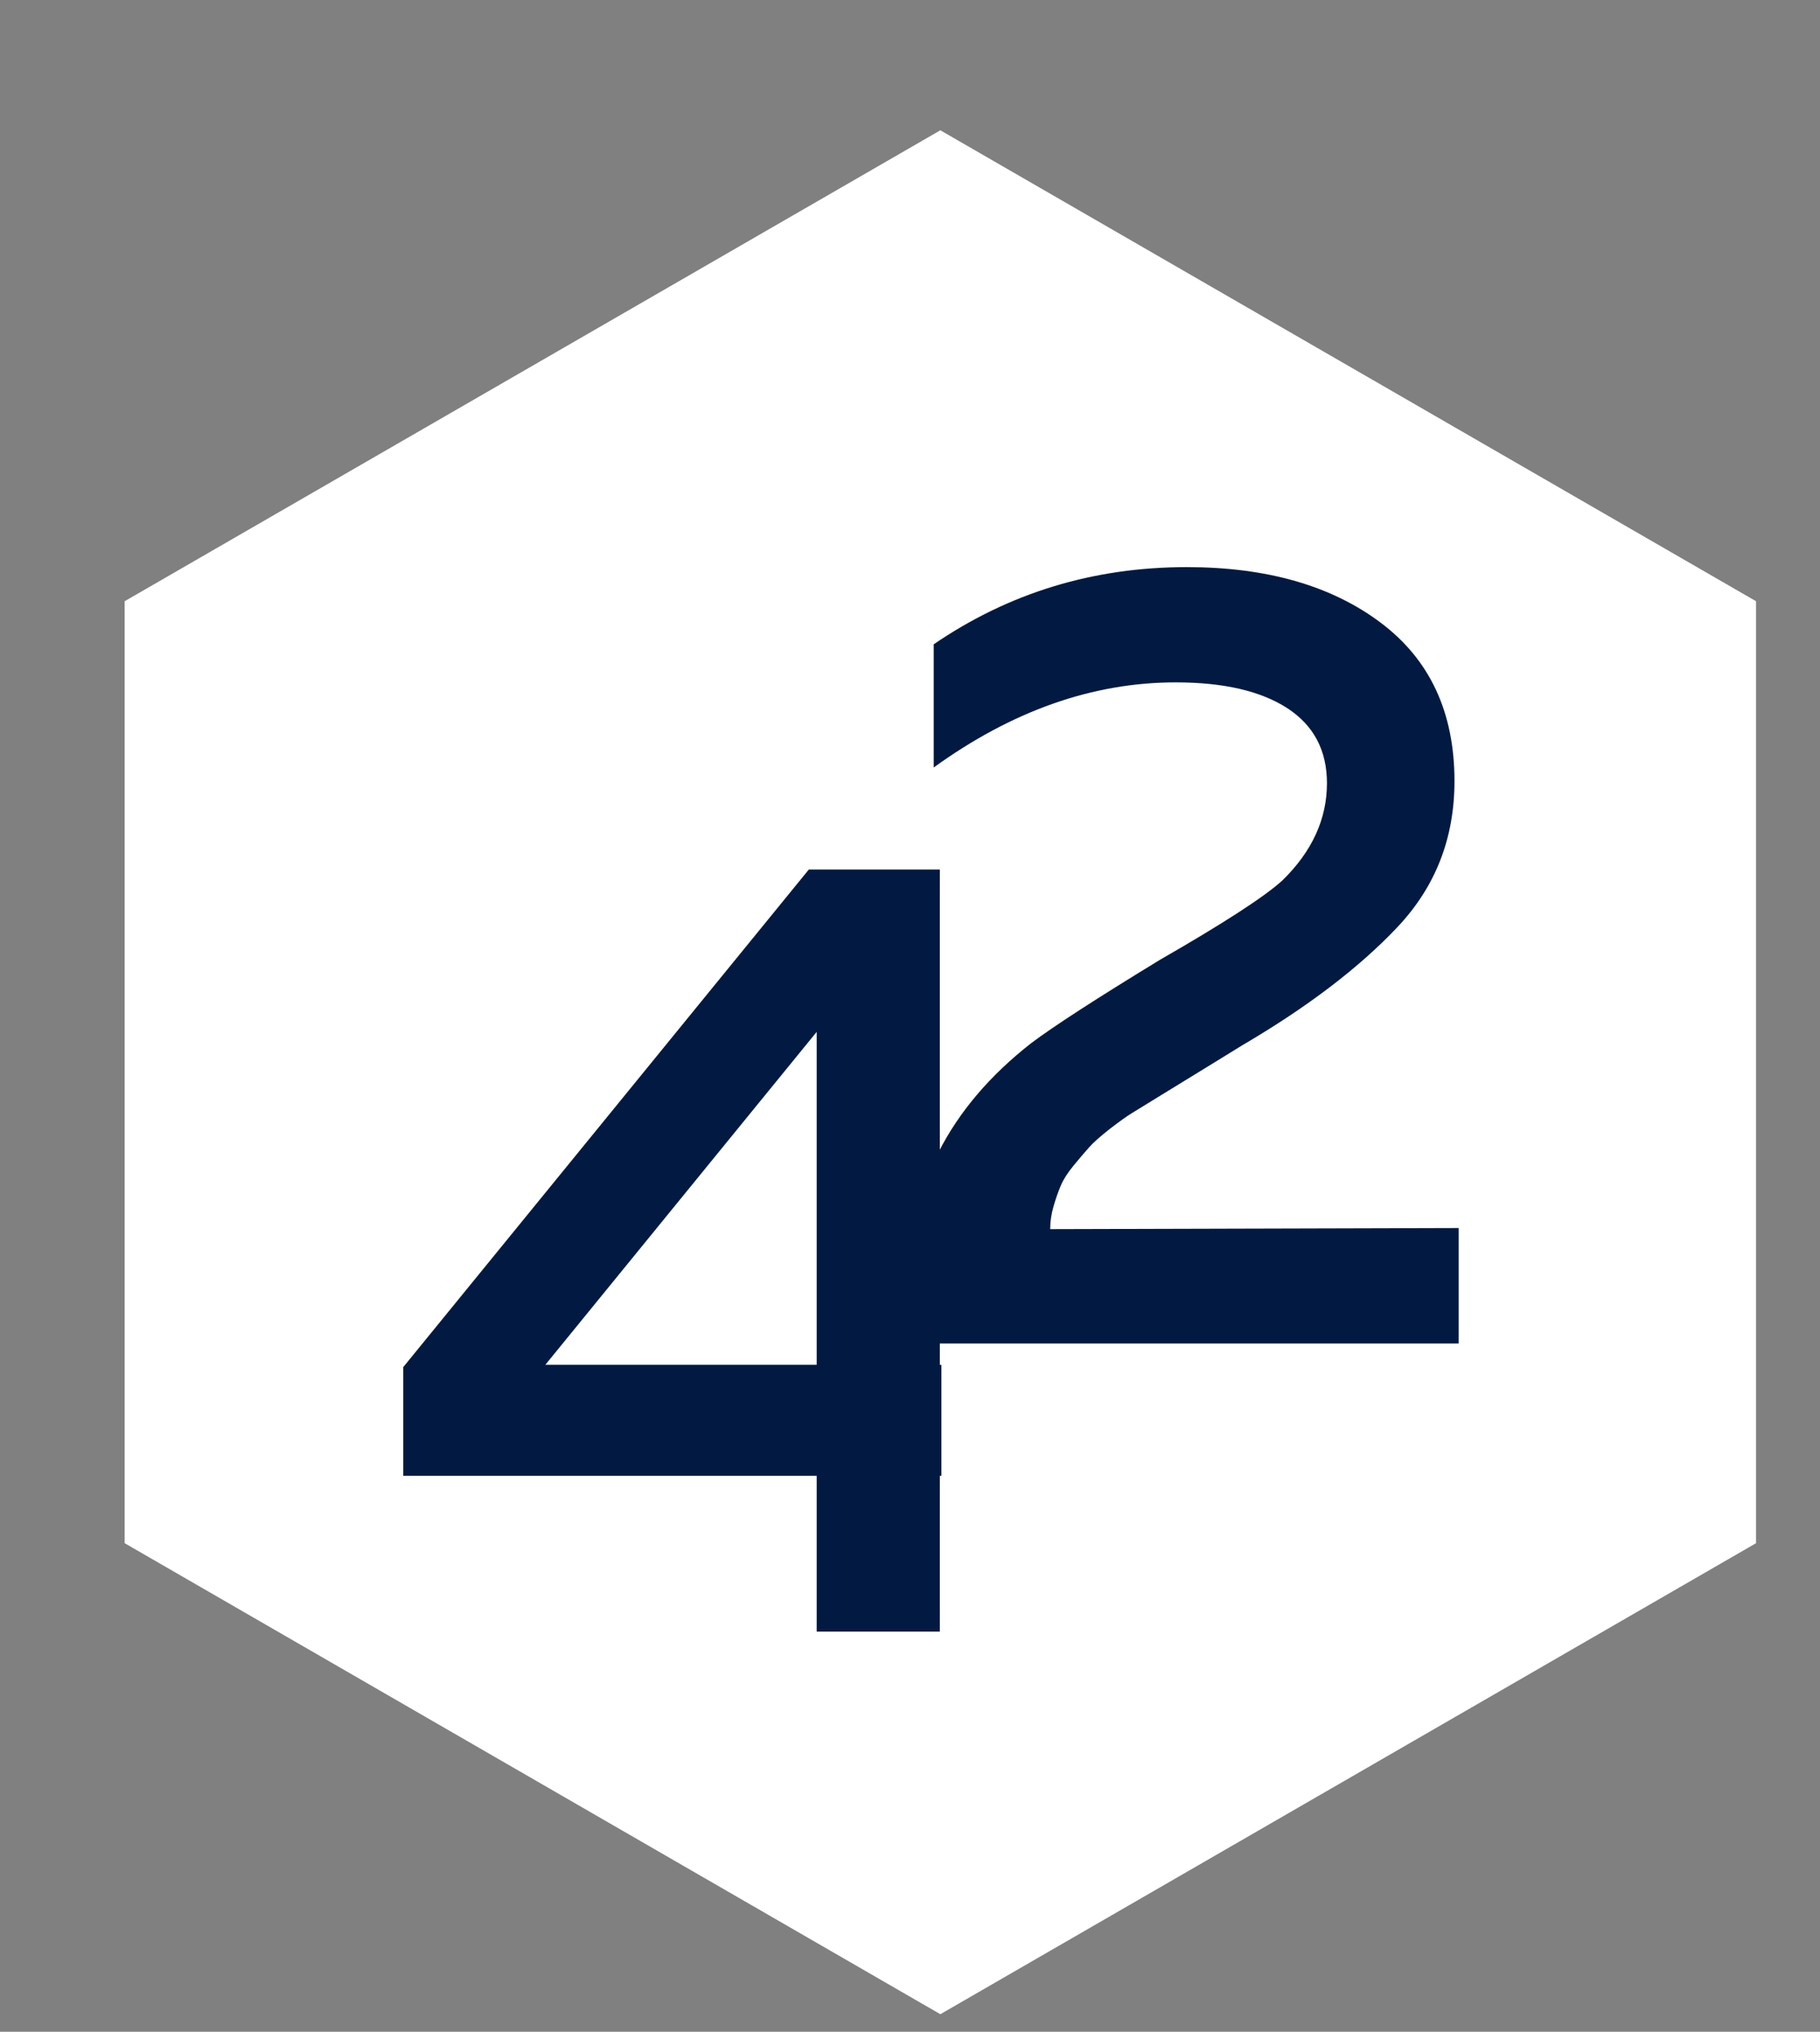
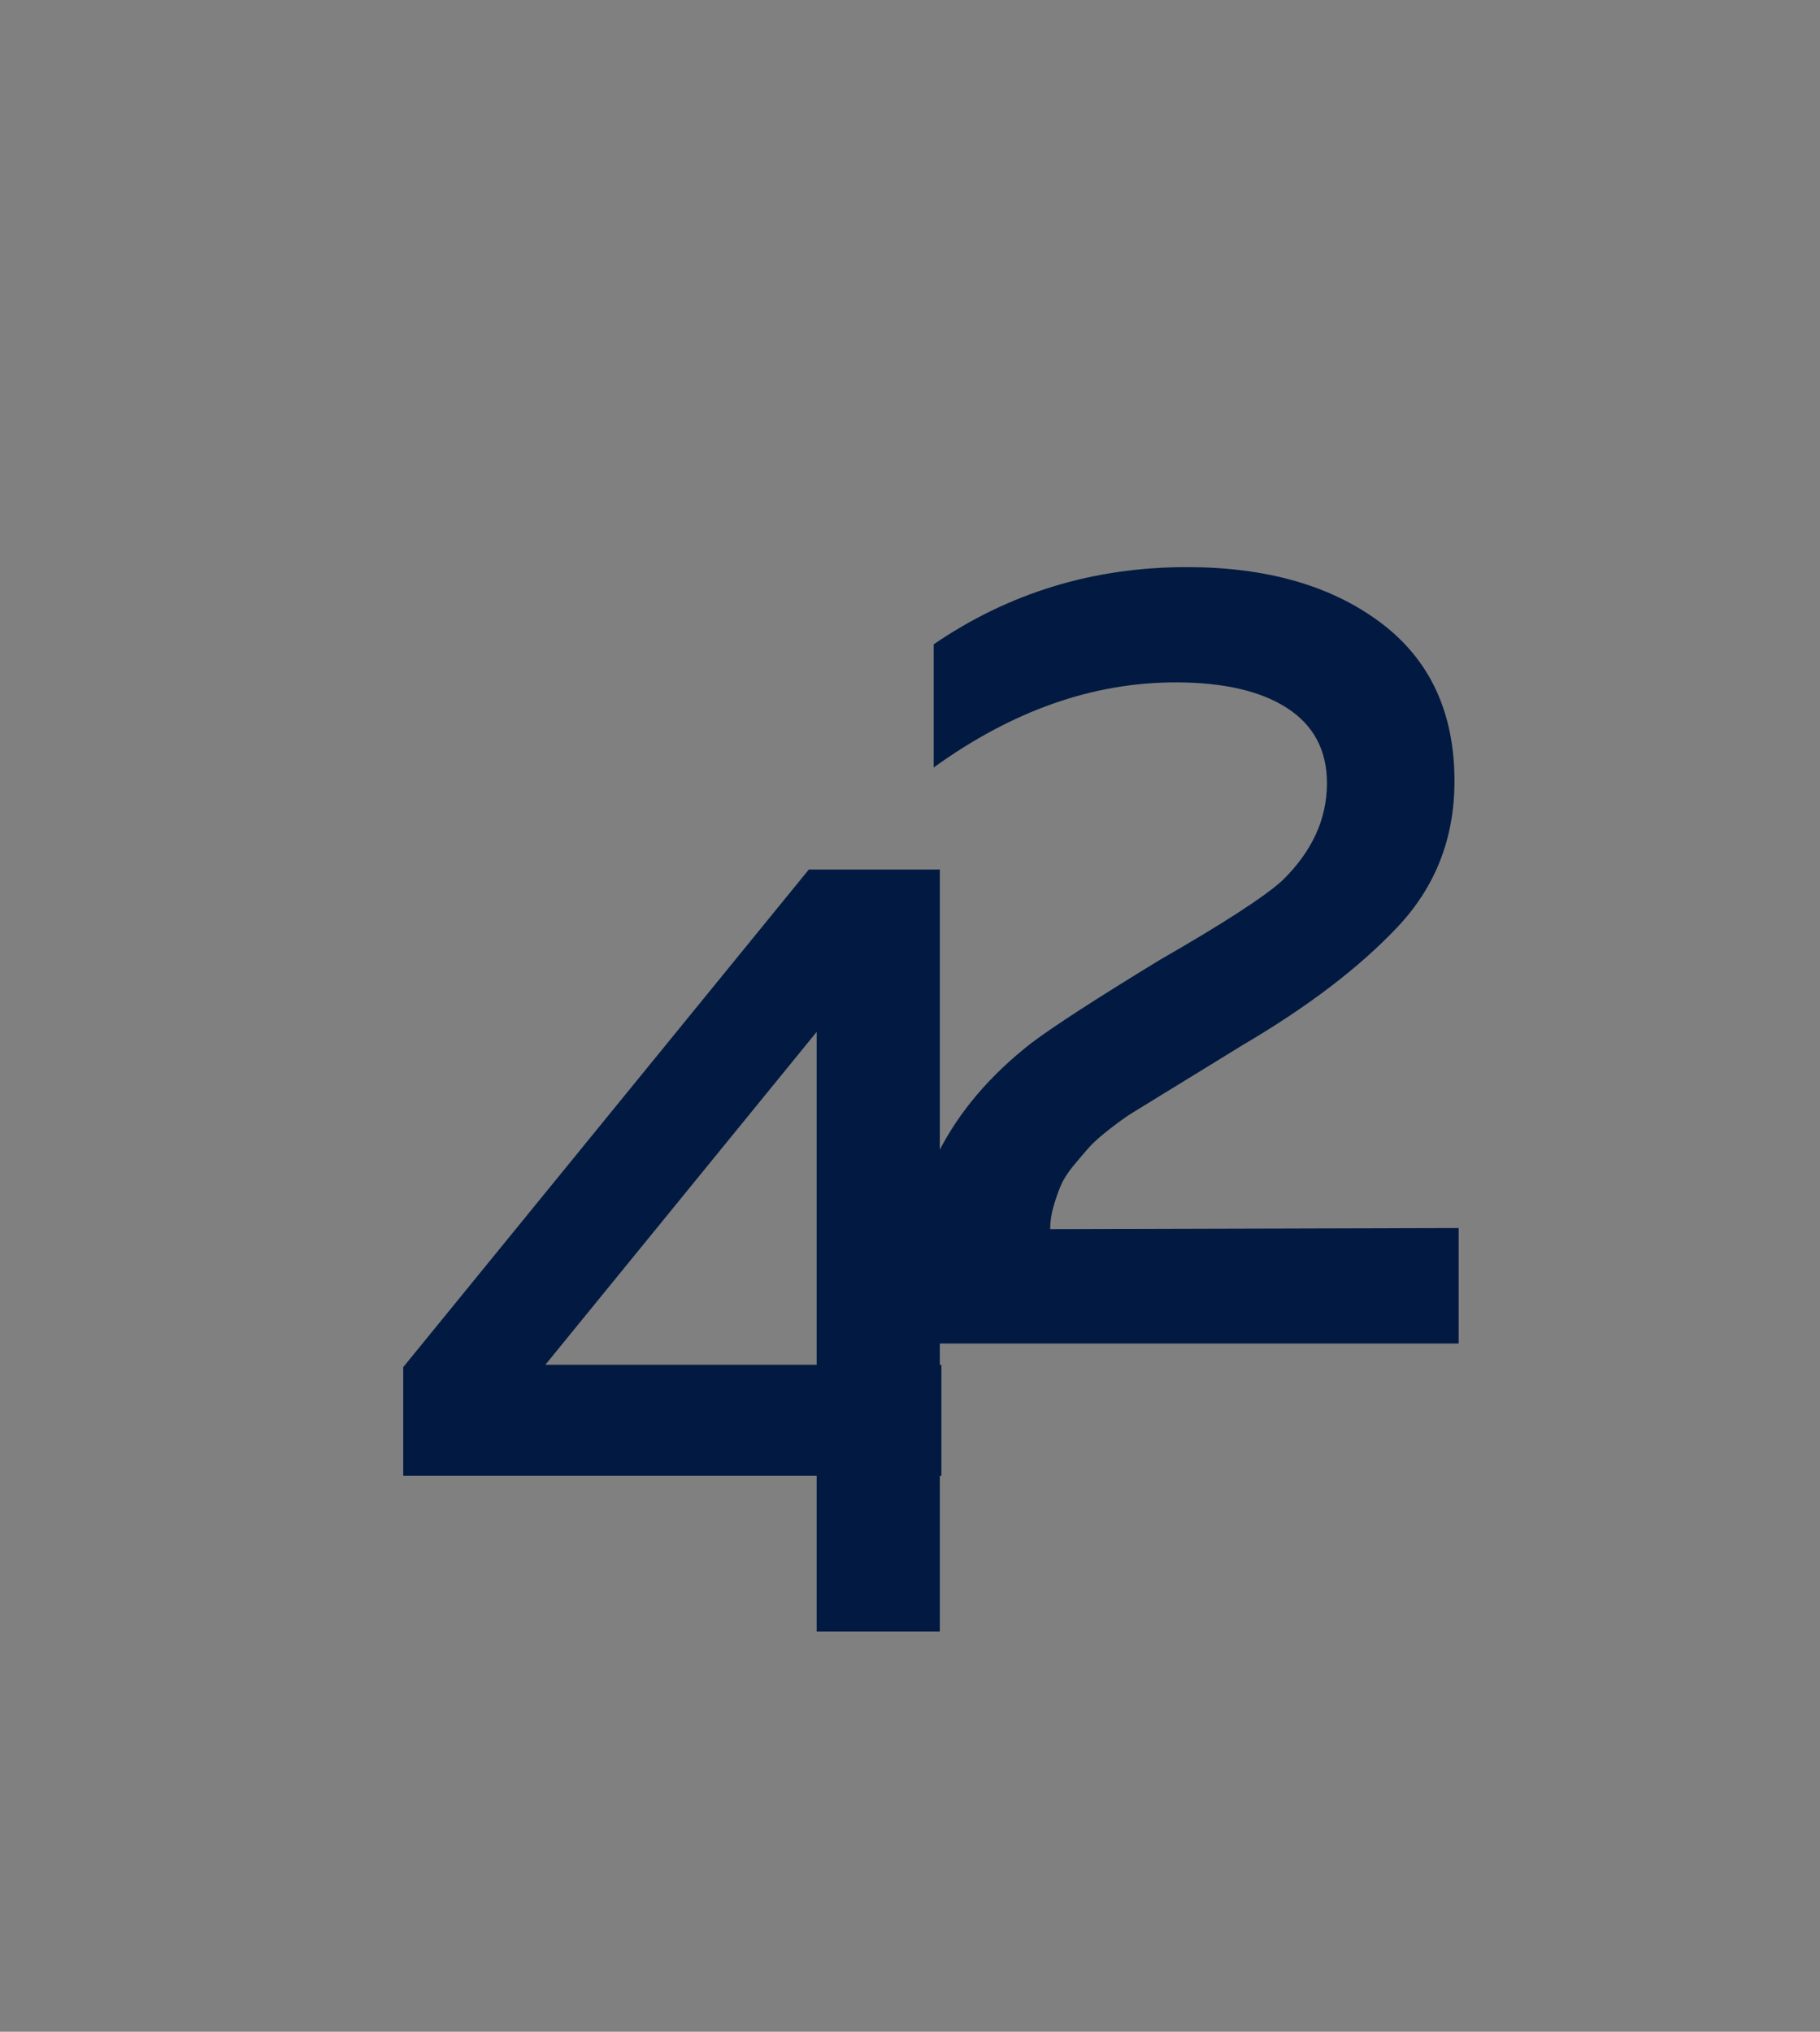
<svg xmlns="http://www.w3.org/2000/svg" width="43" height="48" viewBox="0 0 43 48" fill="none">
  <rect x="0" y="0" width="43" height="48" fill="#808080" stroke="none" />
-   <path d="M41.489 36.457V14.204L22.217 3.078L2.945 14.204V36.457L22.217 47.585L41.489 36.457Z" fill="white" />
  <path d="M19.109 20.543H22.205V32.244H22.242V34.866H22.205V38.546H19.295V34.866H9.527V32.298L19.109 20.543ZM19.295 32.242V24.378L12.885 32.242H19.295Z" fill="#021A41" />
  <path d="M22.055 15.225C23.836 14.006 25.831 13.398 28.039 13.398C29.927 13.398 31.455 13.836 32.617 14.708C33.783 15.582 34.364 16.83 34.364 18.454C34.364 19.801 33.916 20.95 33.017 21.902C32.119 22.854 30.897 23.788 29.351 24.694C29.231 24.769 29.007 24.905 28.684 25.105C28.359 25.305 28.129 25.446 27.993 25.529C27.857 25.612 27.649 25.74 27.372 25.91C27.092 26.081 26.887 26.209 26.751 26.292C26.615 26.374 26.439 26.502 26.217 26.673C25.999 26.844 25.836 26.988 25.732 27.105C25.628 27.222 25.505 27.366 25.364 27.537C25.223 27.708 25.124 27.865 25.063 28.009C25.001 28.153 24.945 28.316 24.892 28.497C24.839 28.678 24.812 28.857 24.812 29.038L34.463 29.012V31.74H21.449V30.364C21.449 28.07 22.42 26.164 24.361 24.646C24.903 24.238 25.919 23.582 27.404 22.676C28.9 21.817 29.863 21.193 30.292 20.806C30.999 20.118 31.351 19.35 31.351 18.502C31.351 17.726 31.036 17.134 30.412 16.729C29.785 16.324 28.908 16.121 27.777 16.121C25.817 16.121 23.913 16.793 22.06 18.132V15.225H22.055Z" fill="#021A41" />
</svg>